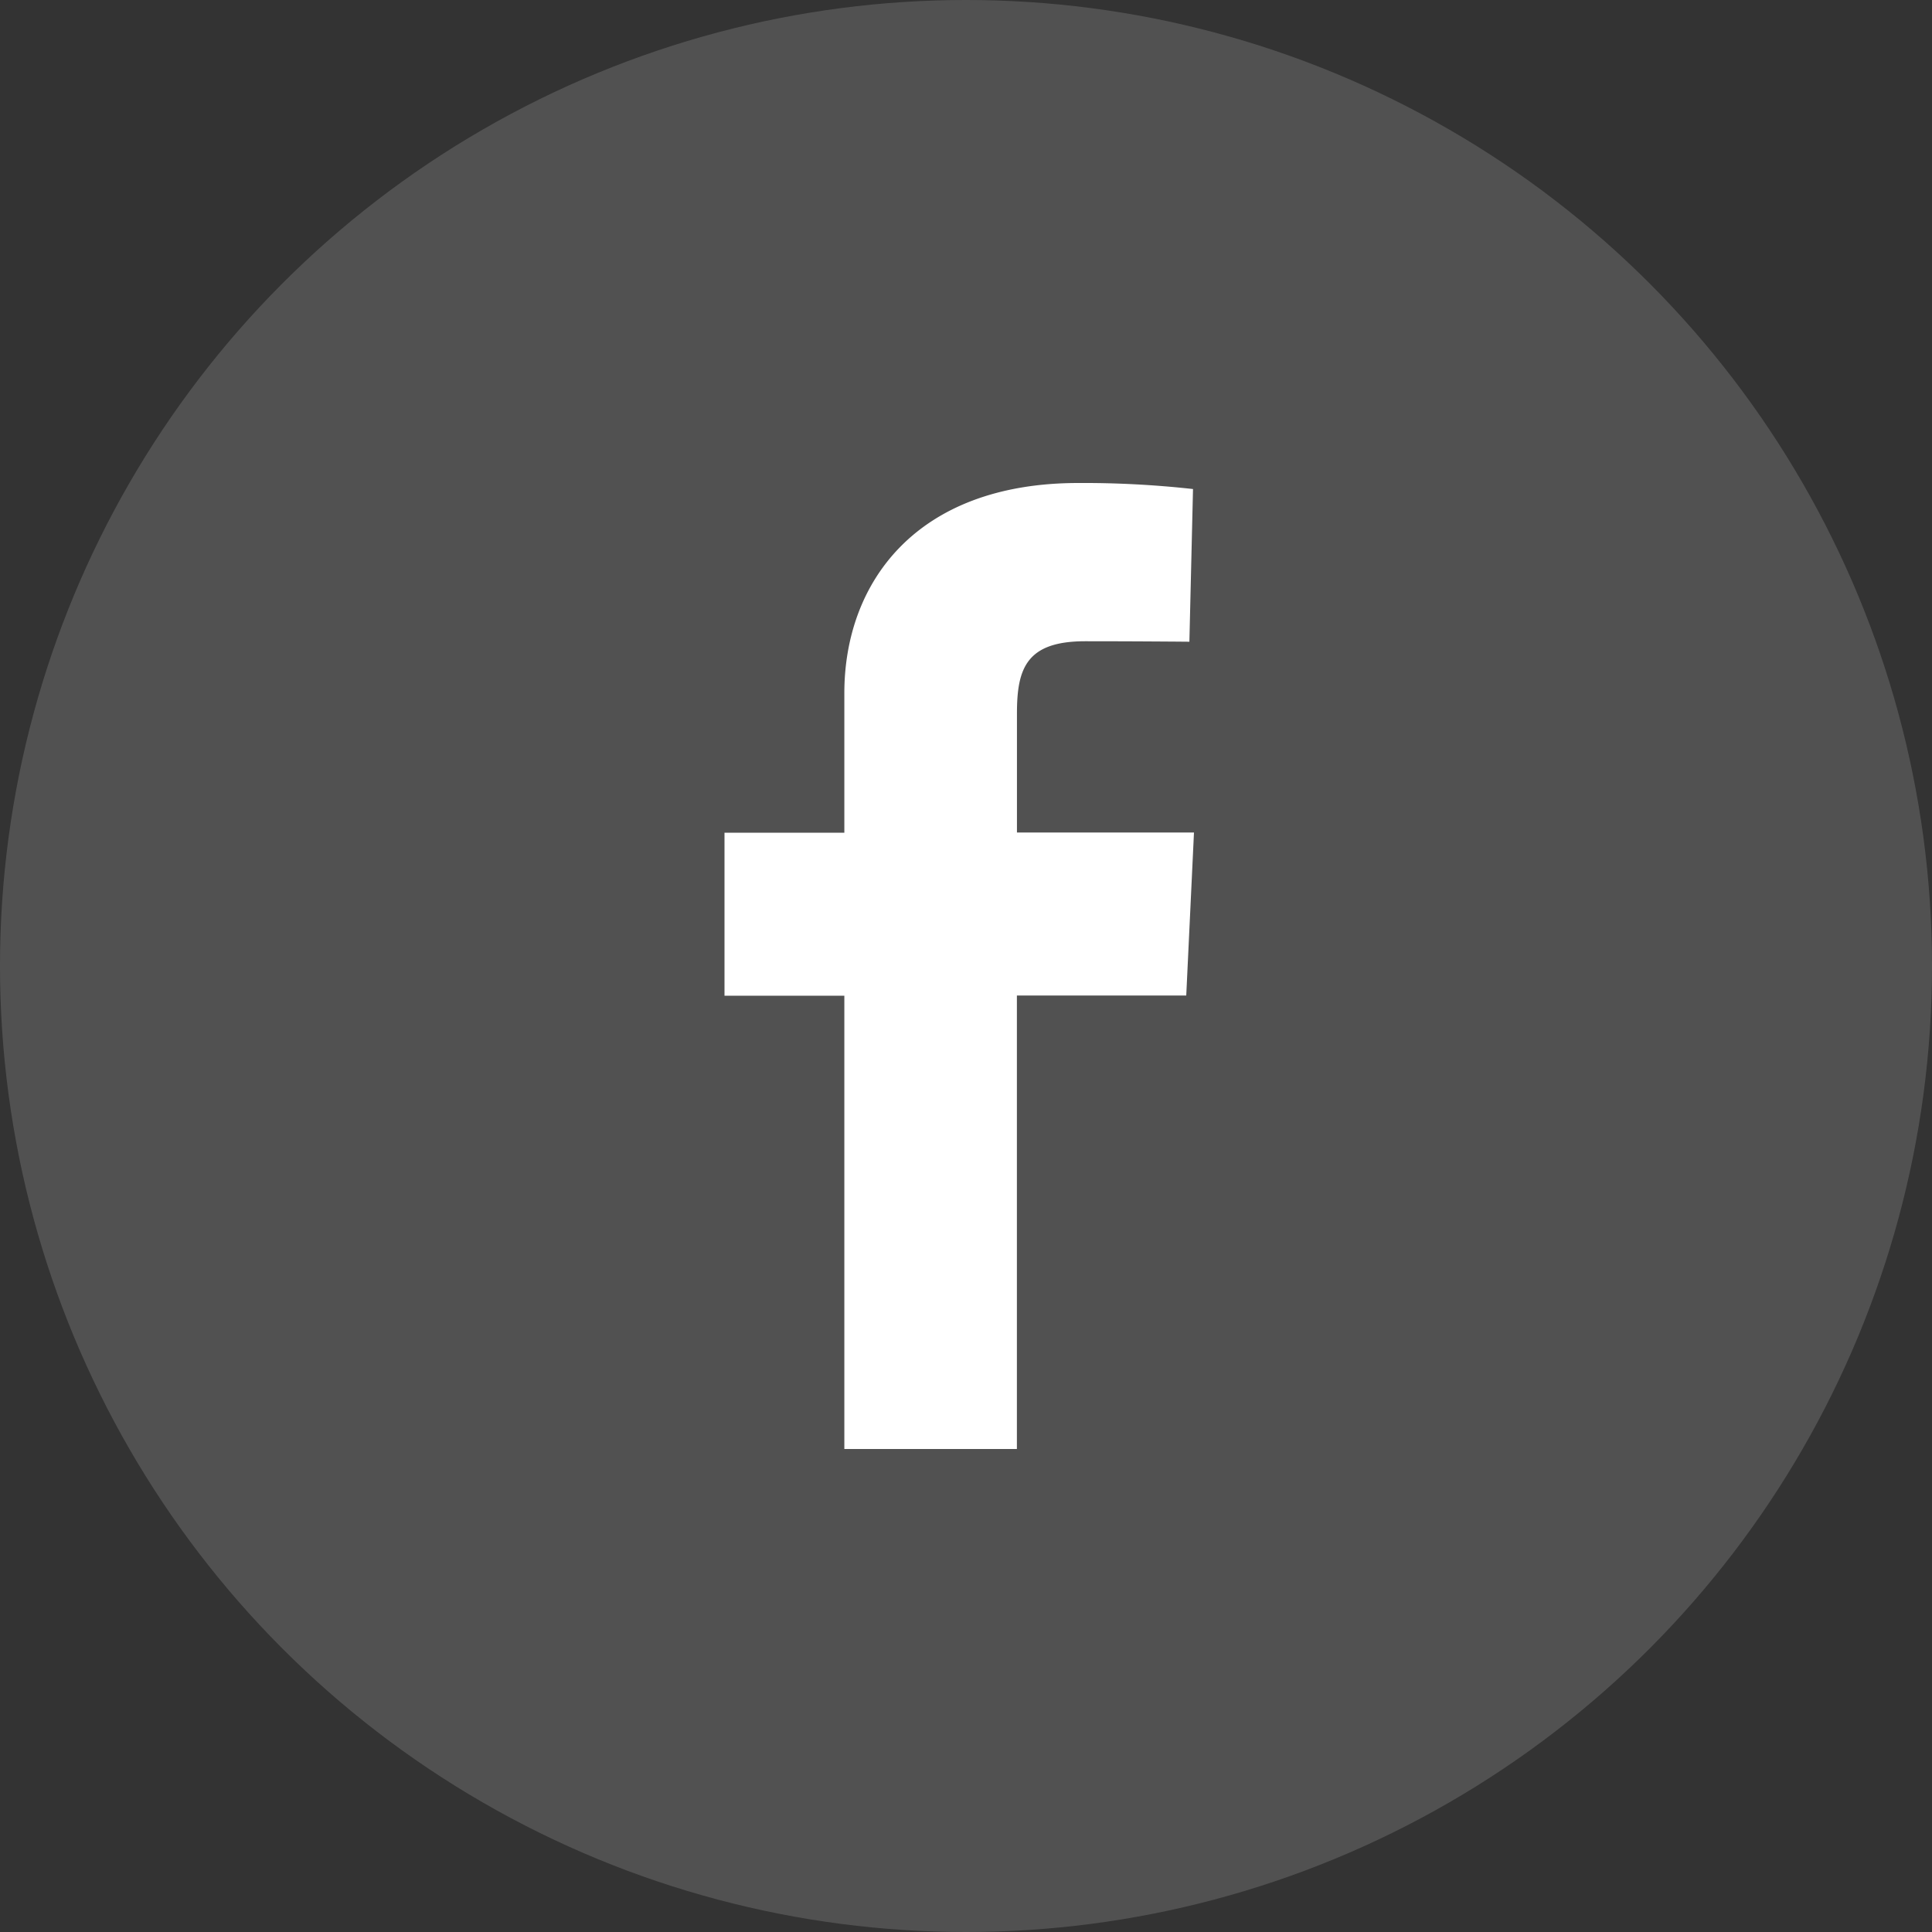
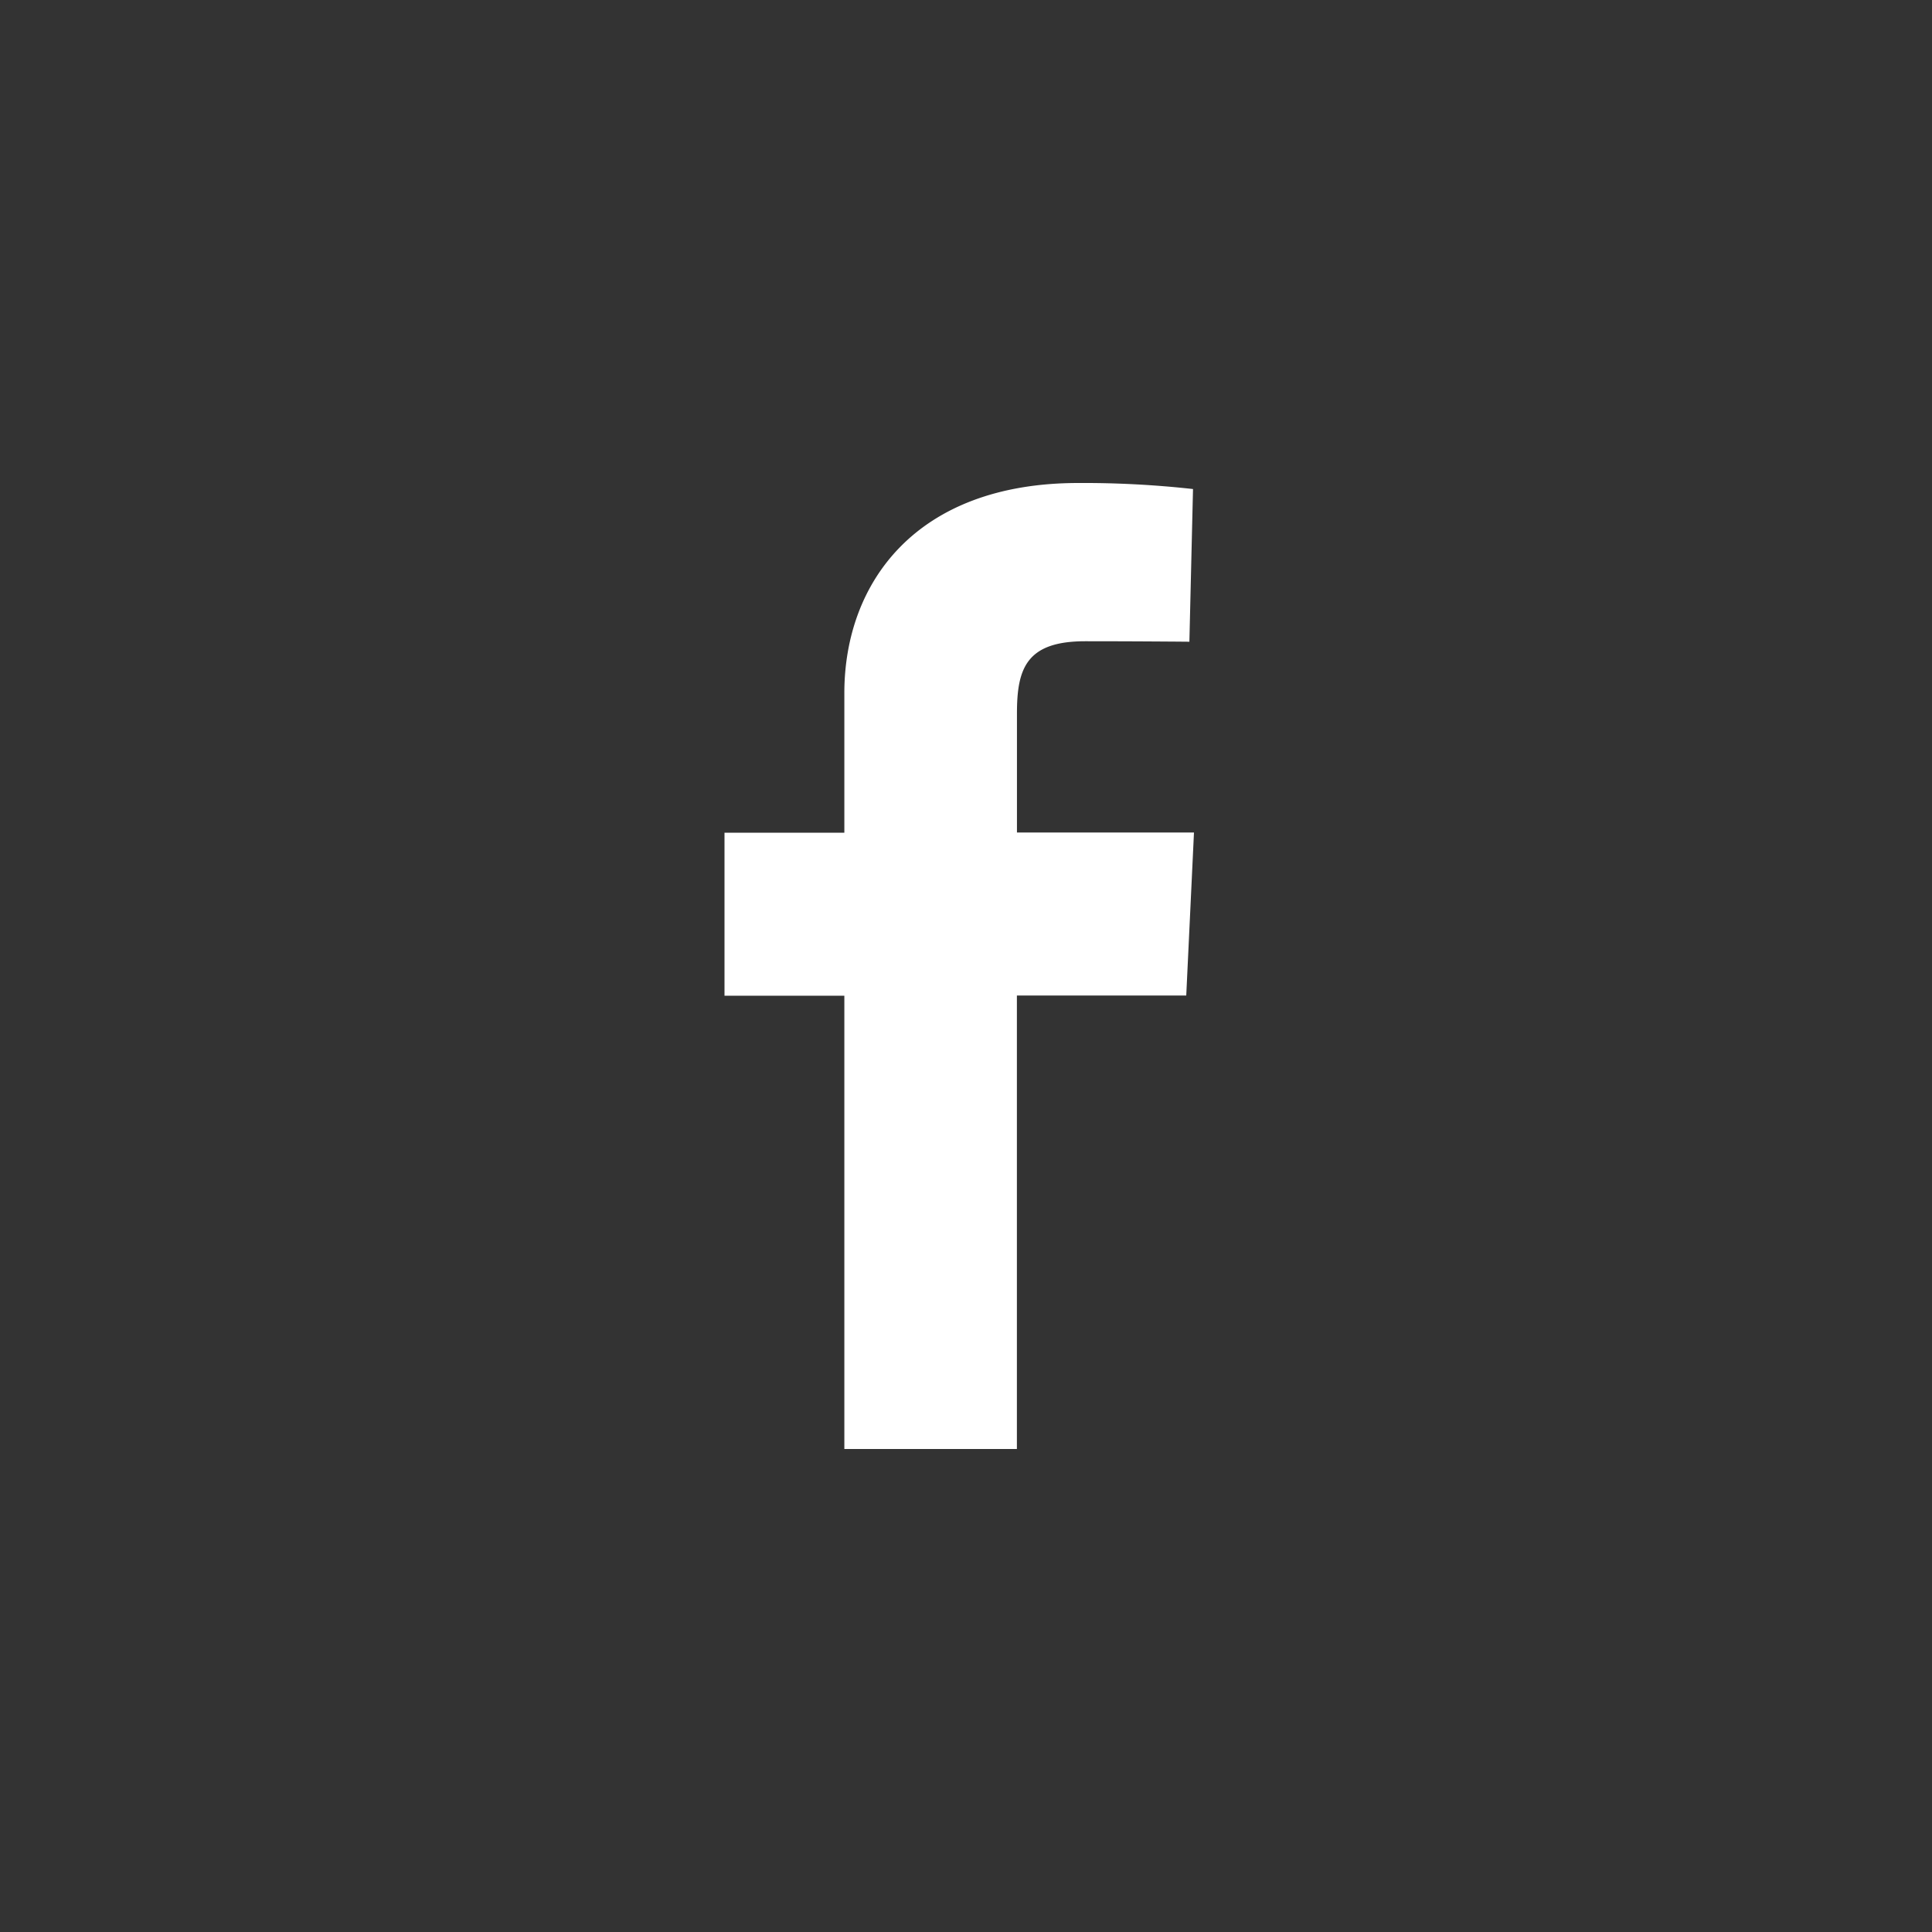
<svg xmlns="http://www.w3.org/2000/svg" width="32" height="32" viewBox="0 0 32 32">
  <rect x="0" y="0" width="32" height="32" fill="#333333" stroke="none" />
  <g id="Group_2547" data-name="Group 2547" transform="translate(-5687 -1108)">
-     <circle id="Ellipse_1330" data-name="Ellipse 1330" cx="16" cy="16" r="16" transform="translate(5687 1108)" fill="#fff" opacity="0.15" />
    <path id="facebook" d="M1.985,16V8.492H0v-2.7H1.985V3.48C1.985,1.666,3.158,0,5.86,0a16.406,16.406,0,0,1,1.9.1L7.7,2.629s-.825-.008-1.725-.008c-.974,0-1.131.449-1.131,1.194V5.789H7.776l-.128,2.7H4.843V16H1.985" transform="translate(5699 1116)" fill="#fff" />
  </g>
</svg>